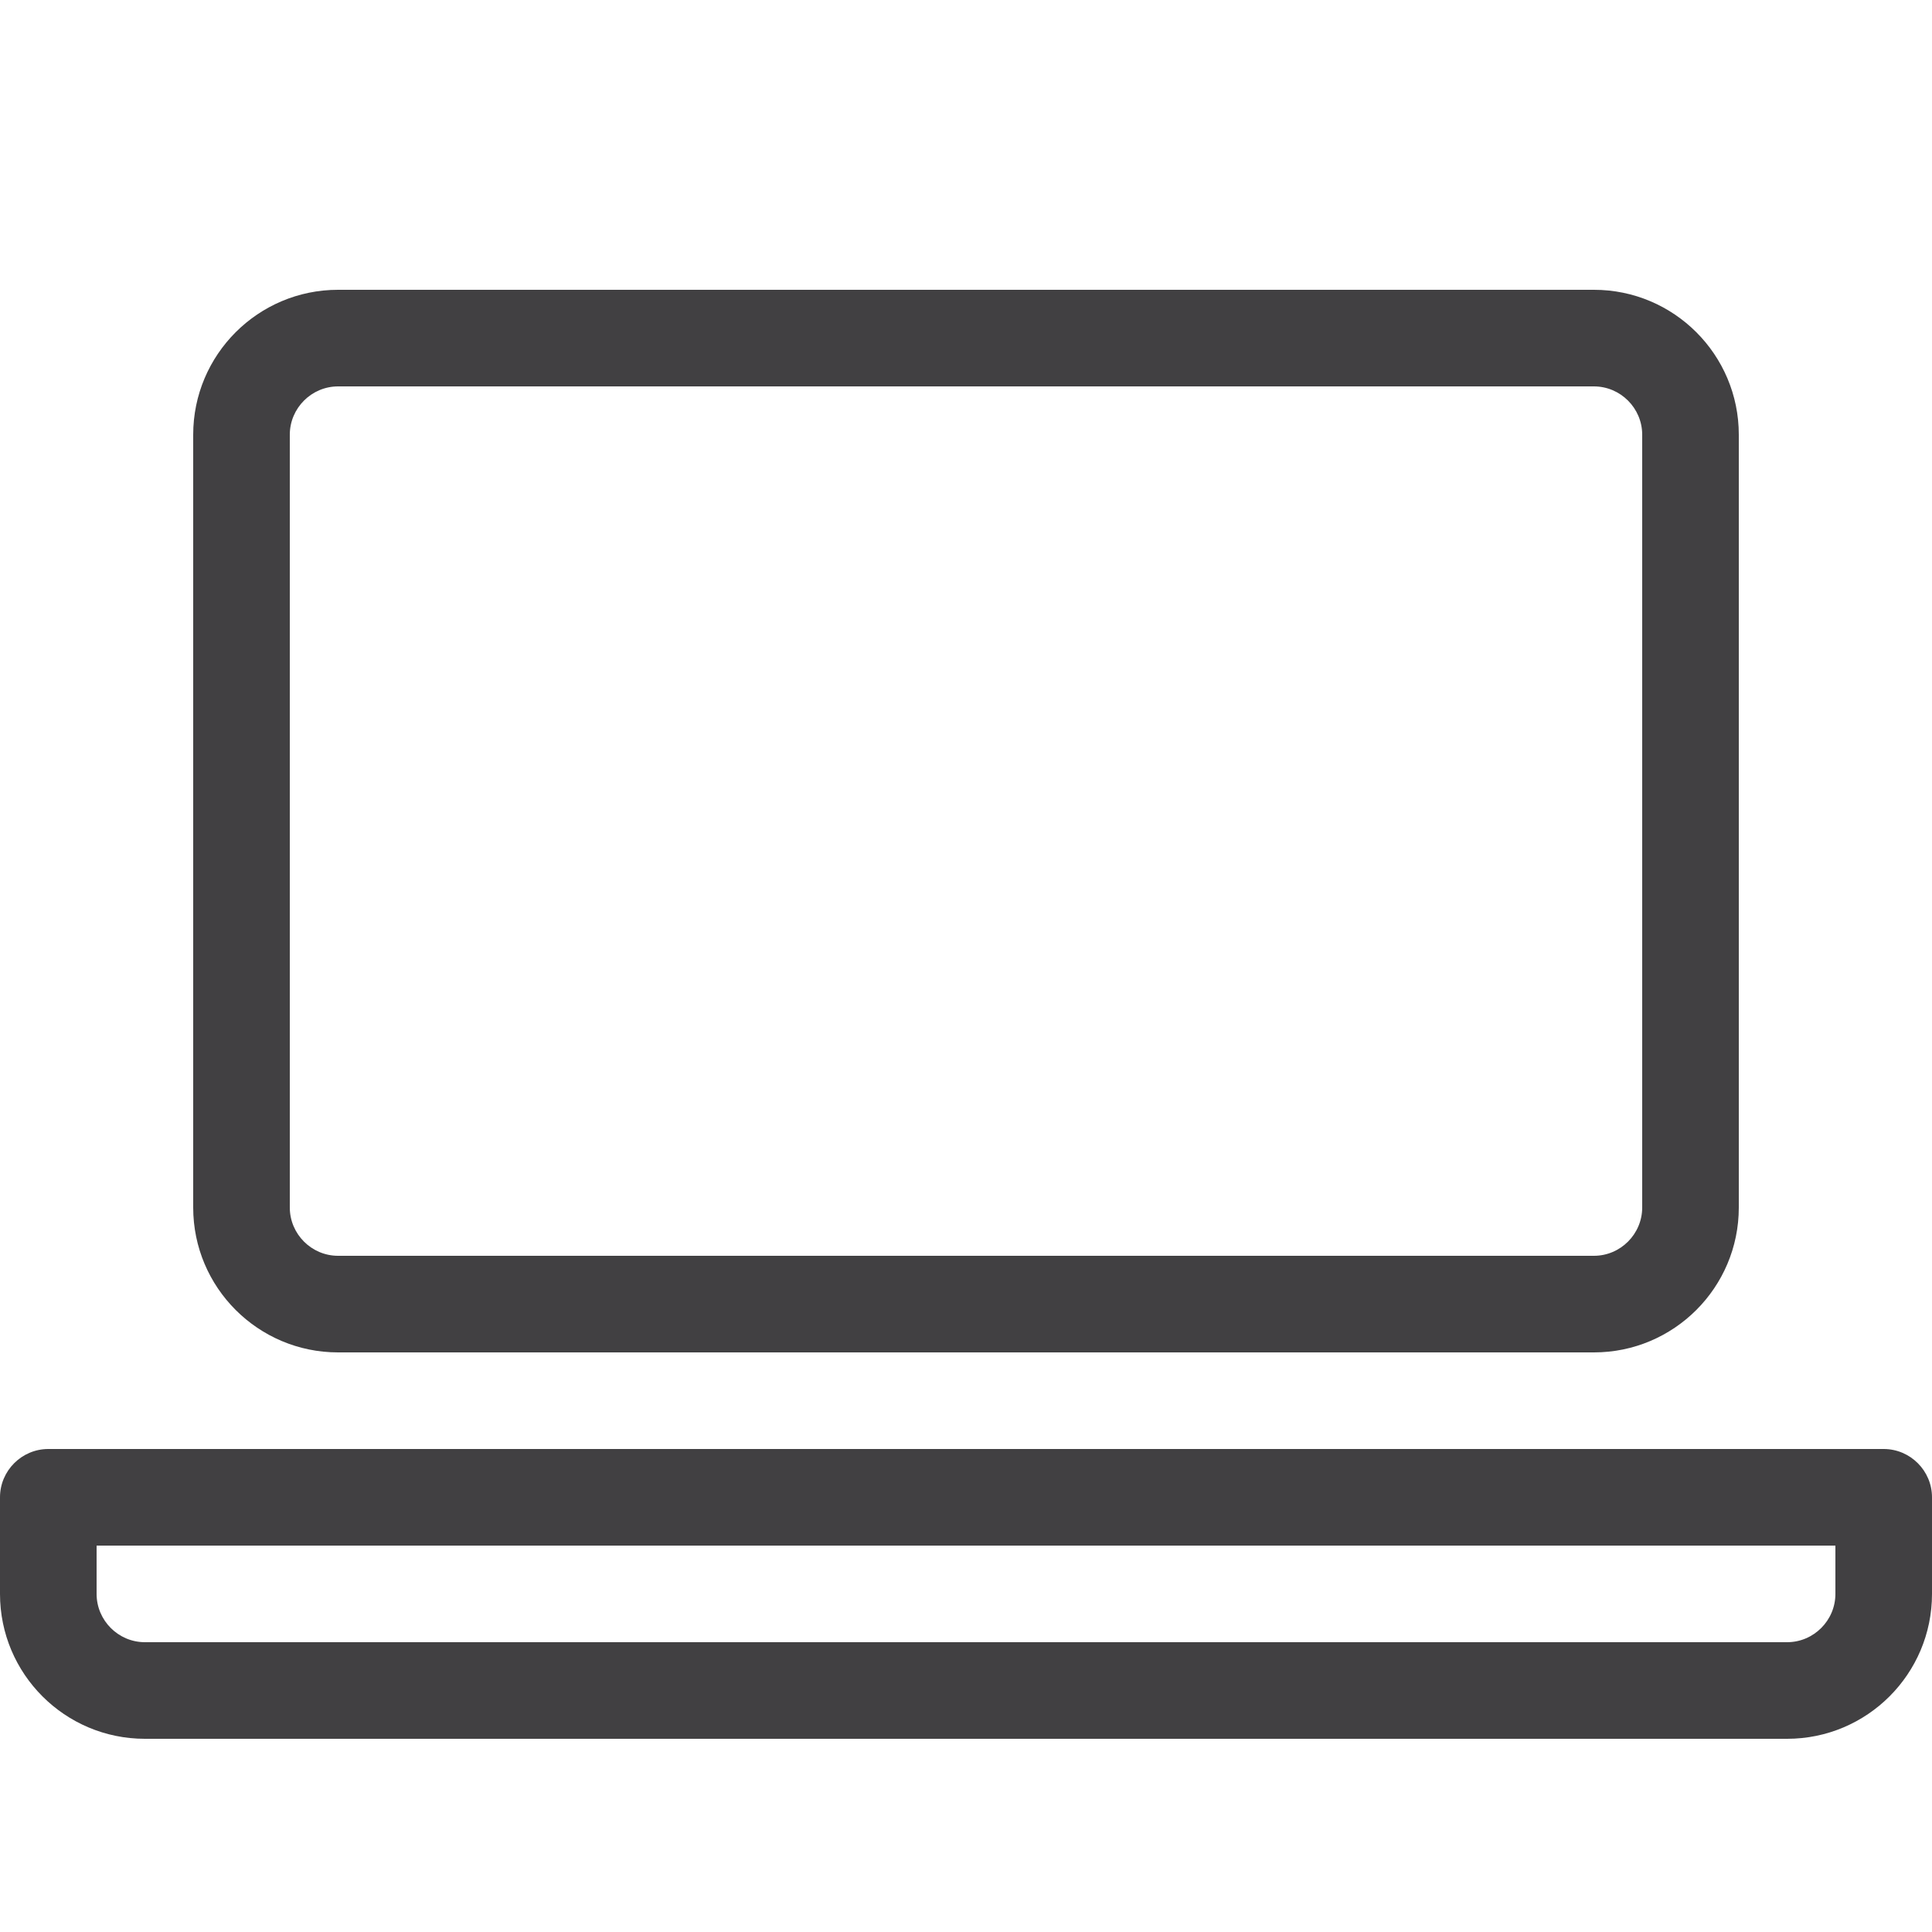
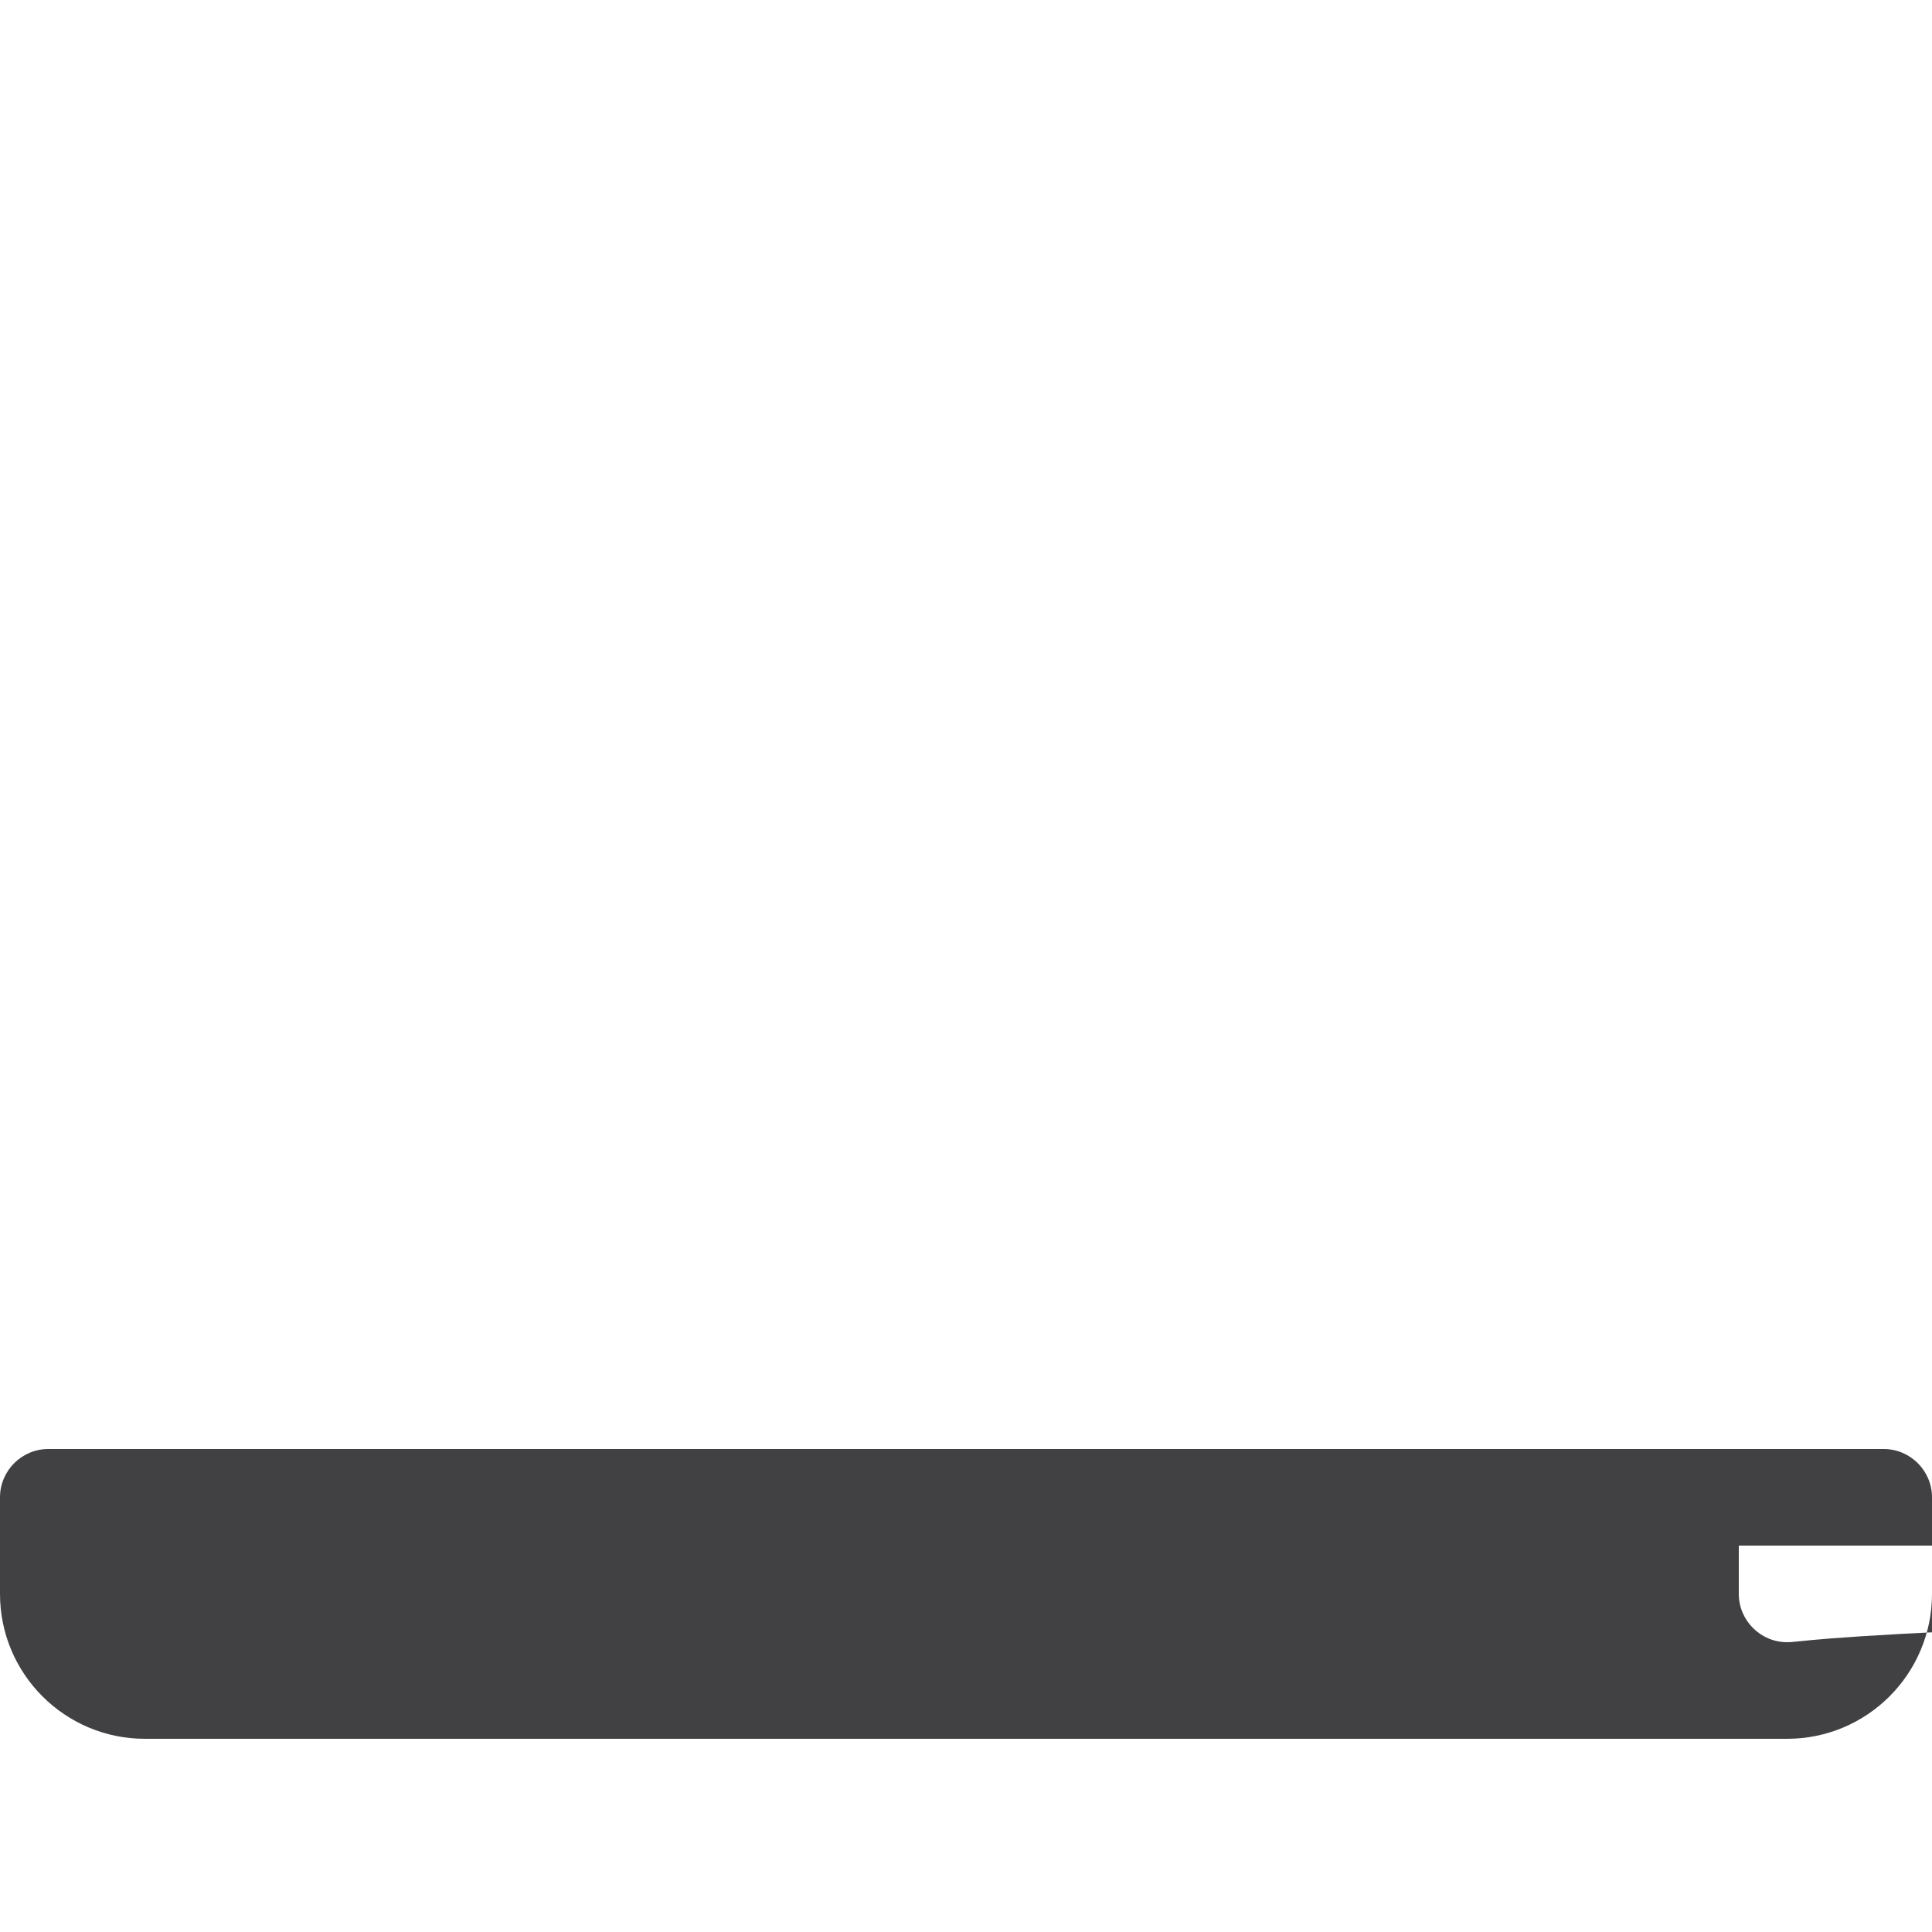
<svg xmlns="http://www.w3.org/2000/svg" version="1.1" id="Layer_1" x="0px" y="0px" viewBox="0 0 640 640" style="enable-background:new 0 0 640 640;" xml:space="preserve">
  <style type="text/css"> .st0{fill:#414042;} </style>
  <title />
  <g id="icomoon-ignore"> </g>
-   <path class="st0" d="M112,448h416c26.5,0,48-21.5,48-48V144c0-26.5-21.5-48-48-48H112c-26.5,0-48,21.5-48,48v256 C64,426.5,85.5,448,112,448z M96,144c0-8.8,7.2-16,16-16h416c8.8,0,16,7.2,16,16v256c0,8.8-7.2,16-16,16H112c-8.8,0-16-7.2-16-16 V144z" />
-   <path class="st0" d="M624,480H16c-8.8,0-16,7.2-16,16v32c0,26.5,21.5,48,48,48h544c26.5,0,48-21.5,48-48v-32 C640,487.2,632.8,480,624,480z M592,544H48c-8.8,0-16-7.2-16-16v-16h576v16C608,536.8,600.8,544,592,544z" />
+   <path class="st0" d="M624,480H16c-8.8,0-16,7.2-16,16v32c0,26.5,21.5,48,48,48h544c26.5,0,48-21.5,48-48v-32 C640,487.2,632.8,480,624,480z M592,544c-8.8,0-16-7.2-16-16v-16h576v16C608,536.8,600.8,544,592,544z" />
</svg>